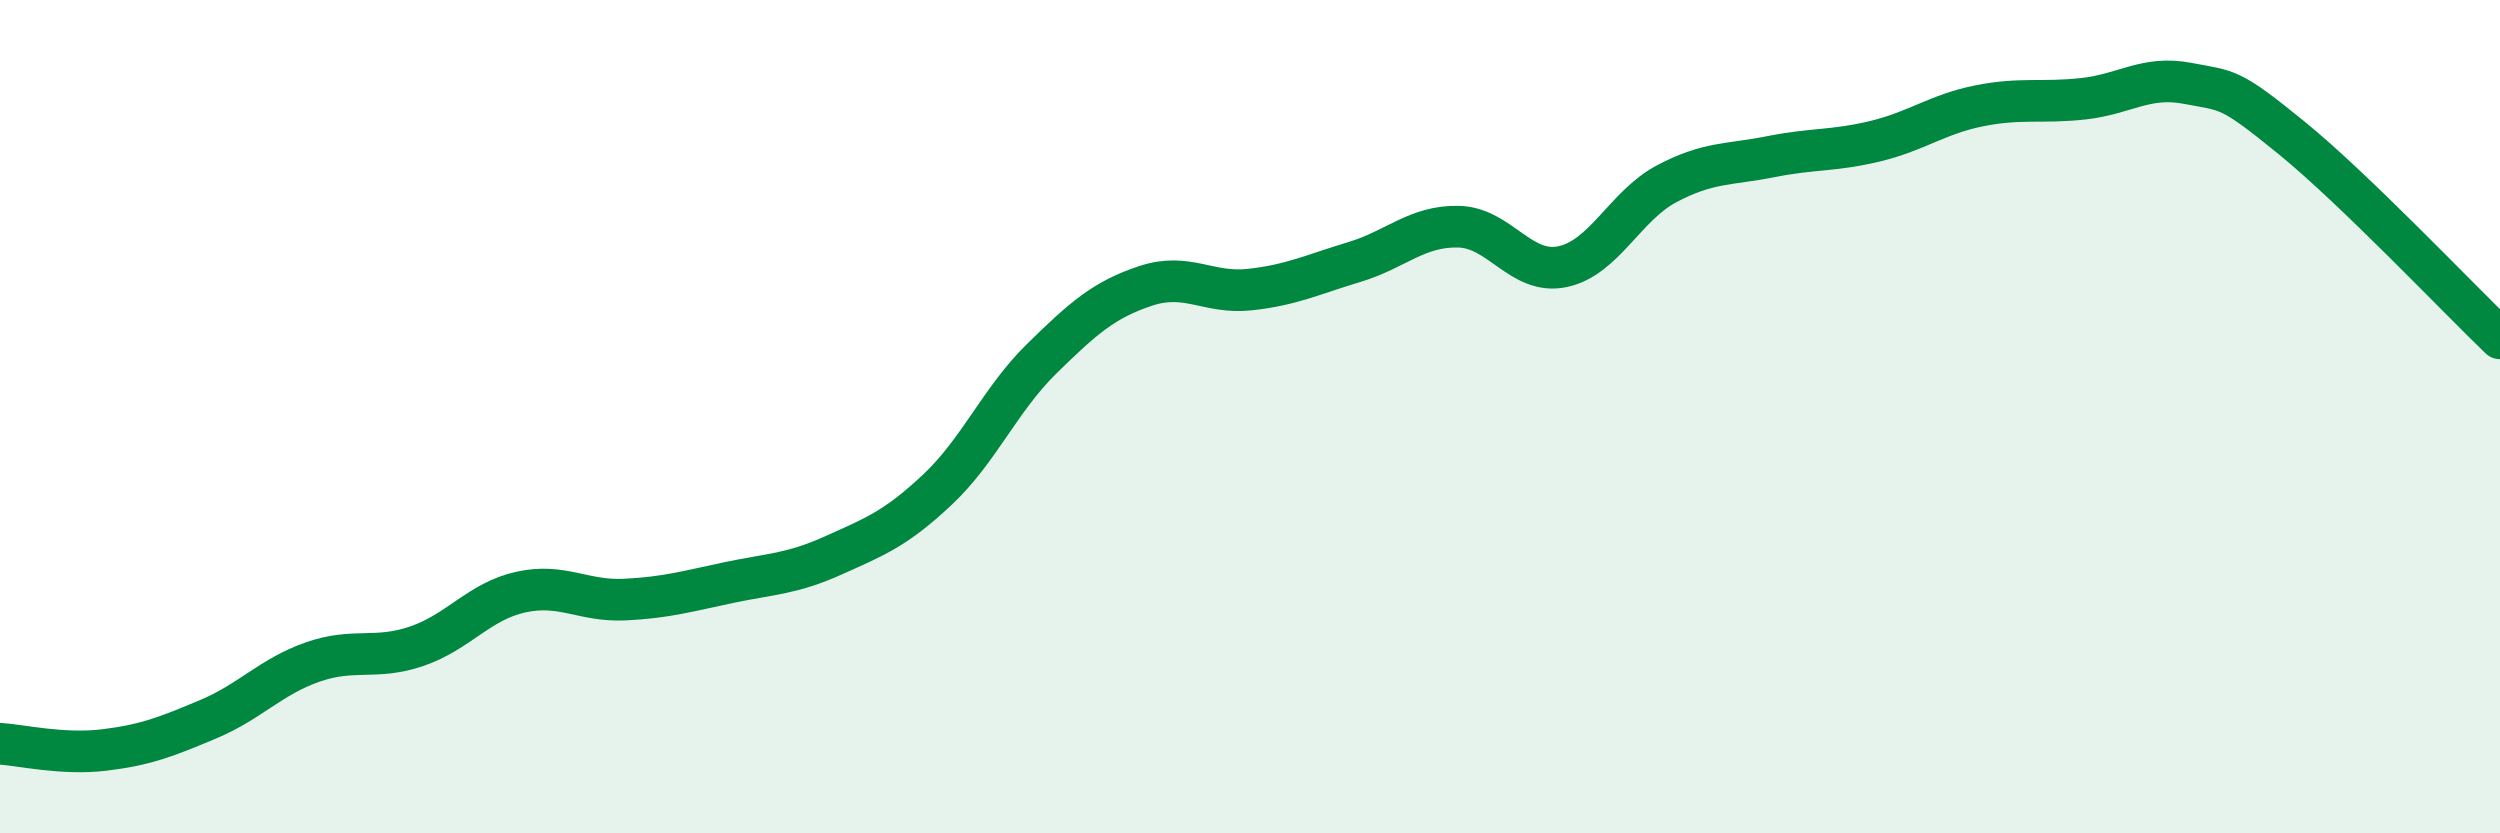
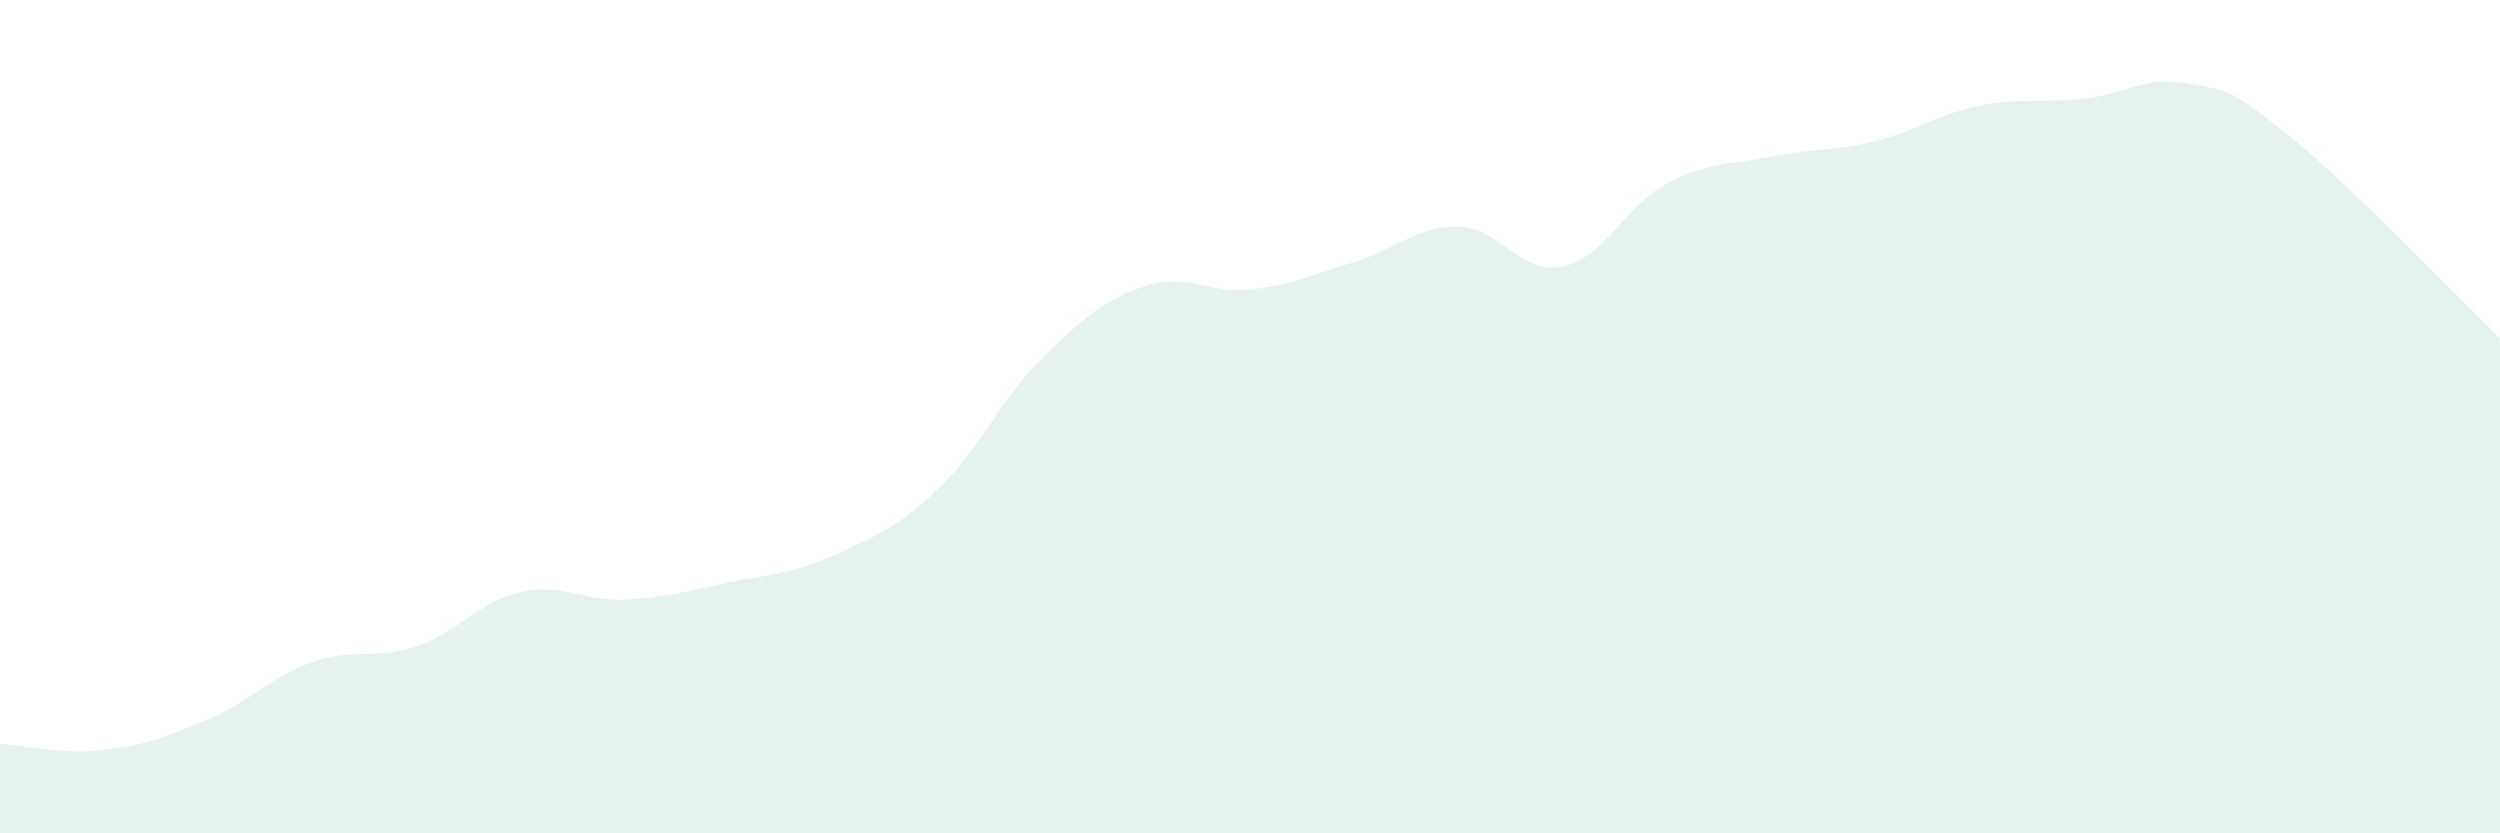
<svg xmlns="http://www.w3.org/2000/svg" width="60" height="20" viewBox="0 0 60 20">
  <path d="M 0,17.85 C 0.5,17.88 1.5,18.12 2.5,18 C 3.5,17.88 4,17.68 5,17.26 C 6,16.84 6.5,16.24 7.5,15.89 C 8.5,15.54 9,15.85 10,15.51 C 11,15.17 11.5,14.43 12.5,14.21 C 13.5,13.99 14,14.44 15,14.39 C 16,14.34 16.5,14.19 17.5,13.98 C 18.5,13.77 19,13.78 20,13.33 C 21,12.88 21.5,12.69 22.5,11.75 C 23.5,10.81 24,9.59 25,8.61 C 26,7.63 26.5,7.19 27.5,6.86 C 28.5,6.53 29,7.06 30,6.95 C 31,6.84 31.5,6.59 32.5,6.29 C 33.5,5.99 34,5.42 35,5.44 C 36,5.46 36.5,6.61 37.5,6.4 C 38.5,6.19 39,4.94 40,4.41 C 41,3.88 41.5,3.96 42.5,3.76 C 43.5,3.56 44,3.63 45,3.39 C 46,3.15 46.5,2.74 47.5,2.54 C 48.5,2.34 49,2.48 50,2.37 C 51,2.26 51.5,1.81 52.5,2 C 53.5,2.19 53.5,2.09 55,3.31 C 56.5,4.53 59,7.16 60,8.12L60 20L0 20Z" fill="#008740" opacity="0.1" stroke-linecap="round" stroke-linejoin="round" />
-   <path d="M 0,17.85 C 0.5,17.88 1.5,18.12 2.5,18 C 3.5,17.88 4,17.68 5,17.26 C 6,16.84 6.5,16.24 7.5,15.89 C 8.5,15.54 9,15.85 10,15.51 C 11,15.17 11.5,14.43 12.5,14.21 C 13.5,13.99 14,14.44 15,14.39 C 16,14.34 16.5,14.19 17.5,13.98 C 18.5,13.77 19,13.78 20,13.33 C 21,12.88 21.5,12.69 22.5,11.75 C 23.5,10.81 24,9.59 25,8.61 C 26,7.63 26.5,7.19 27.5,6.86 C 28.5,6.53 29,7.06 30,6.95 C 31,6.84 31.5,6.59 32.5,6.29 C 33.5,5.99 34,5.42 35,5.44 C 36,5.46 36.5,6.61 37.5,6.4 C 38.5,6.19 39,4.94 40,4.41 C 41,3.88 41.5,3.96 42.5,3.76 C 43.5,3.56 44,3.63 45,3.39 C 46,3.15 46.5,2.74 47.5,2.54 C 48.5,2.34 49,2.48 50,2.37 C 51,2.26 51.5,1.81 52.5,2 C 53.5,2.19 53.5,2.09 55,3.31 C 56.5,4.53 59,7.16 60,8.12" stroke="#008740" stroke-width="1" fill="none" stroke-linecap="round" stroke-linejoin="round" />
</svg>